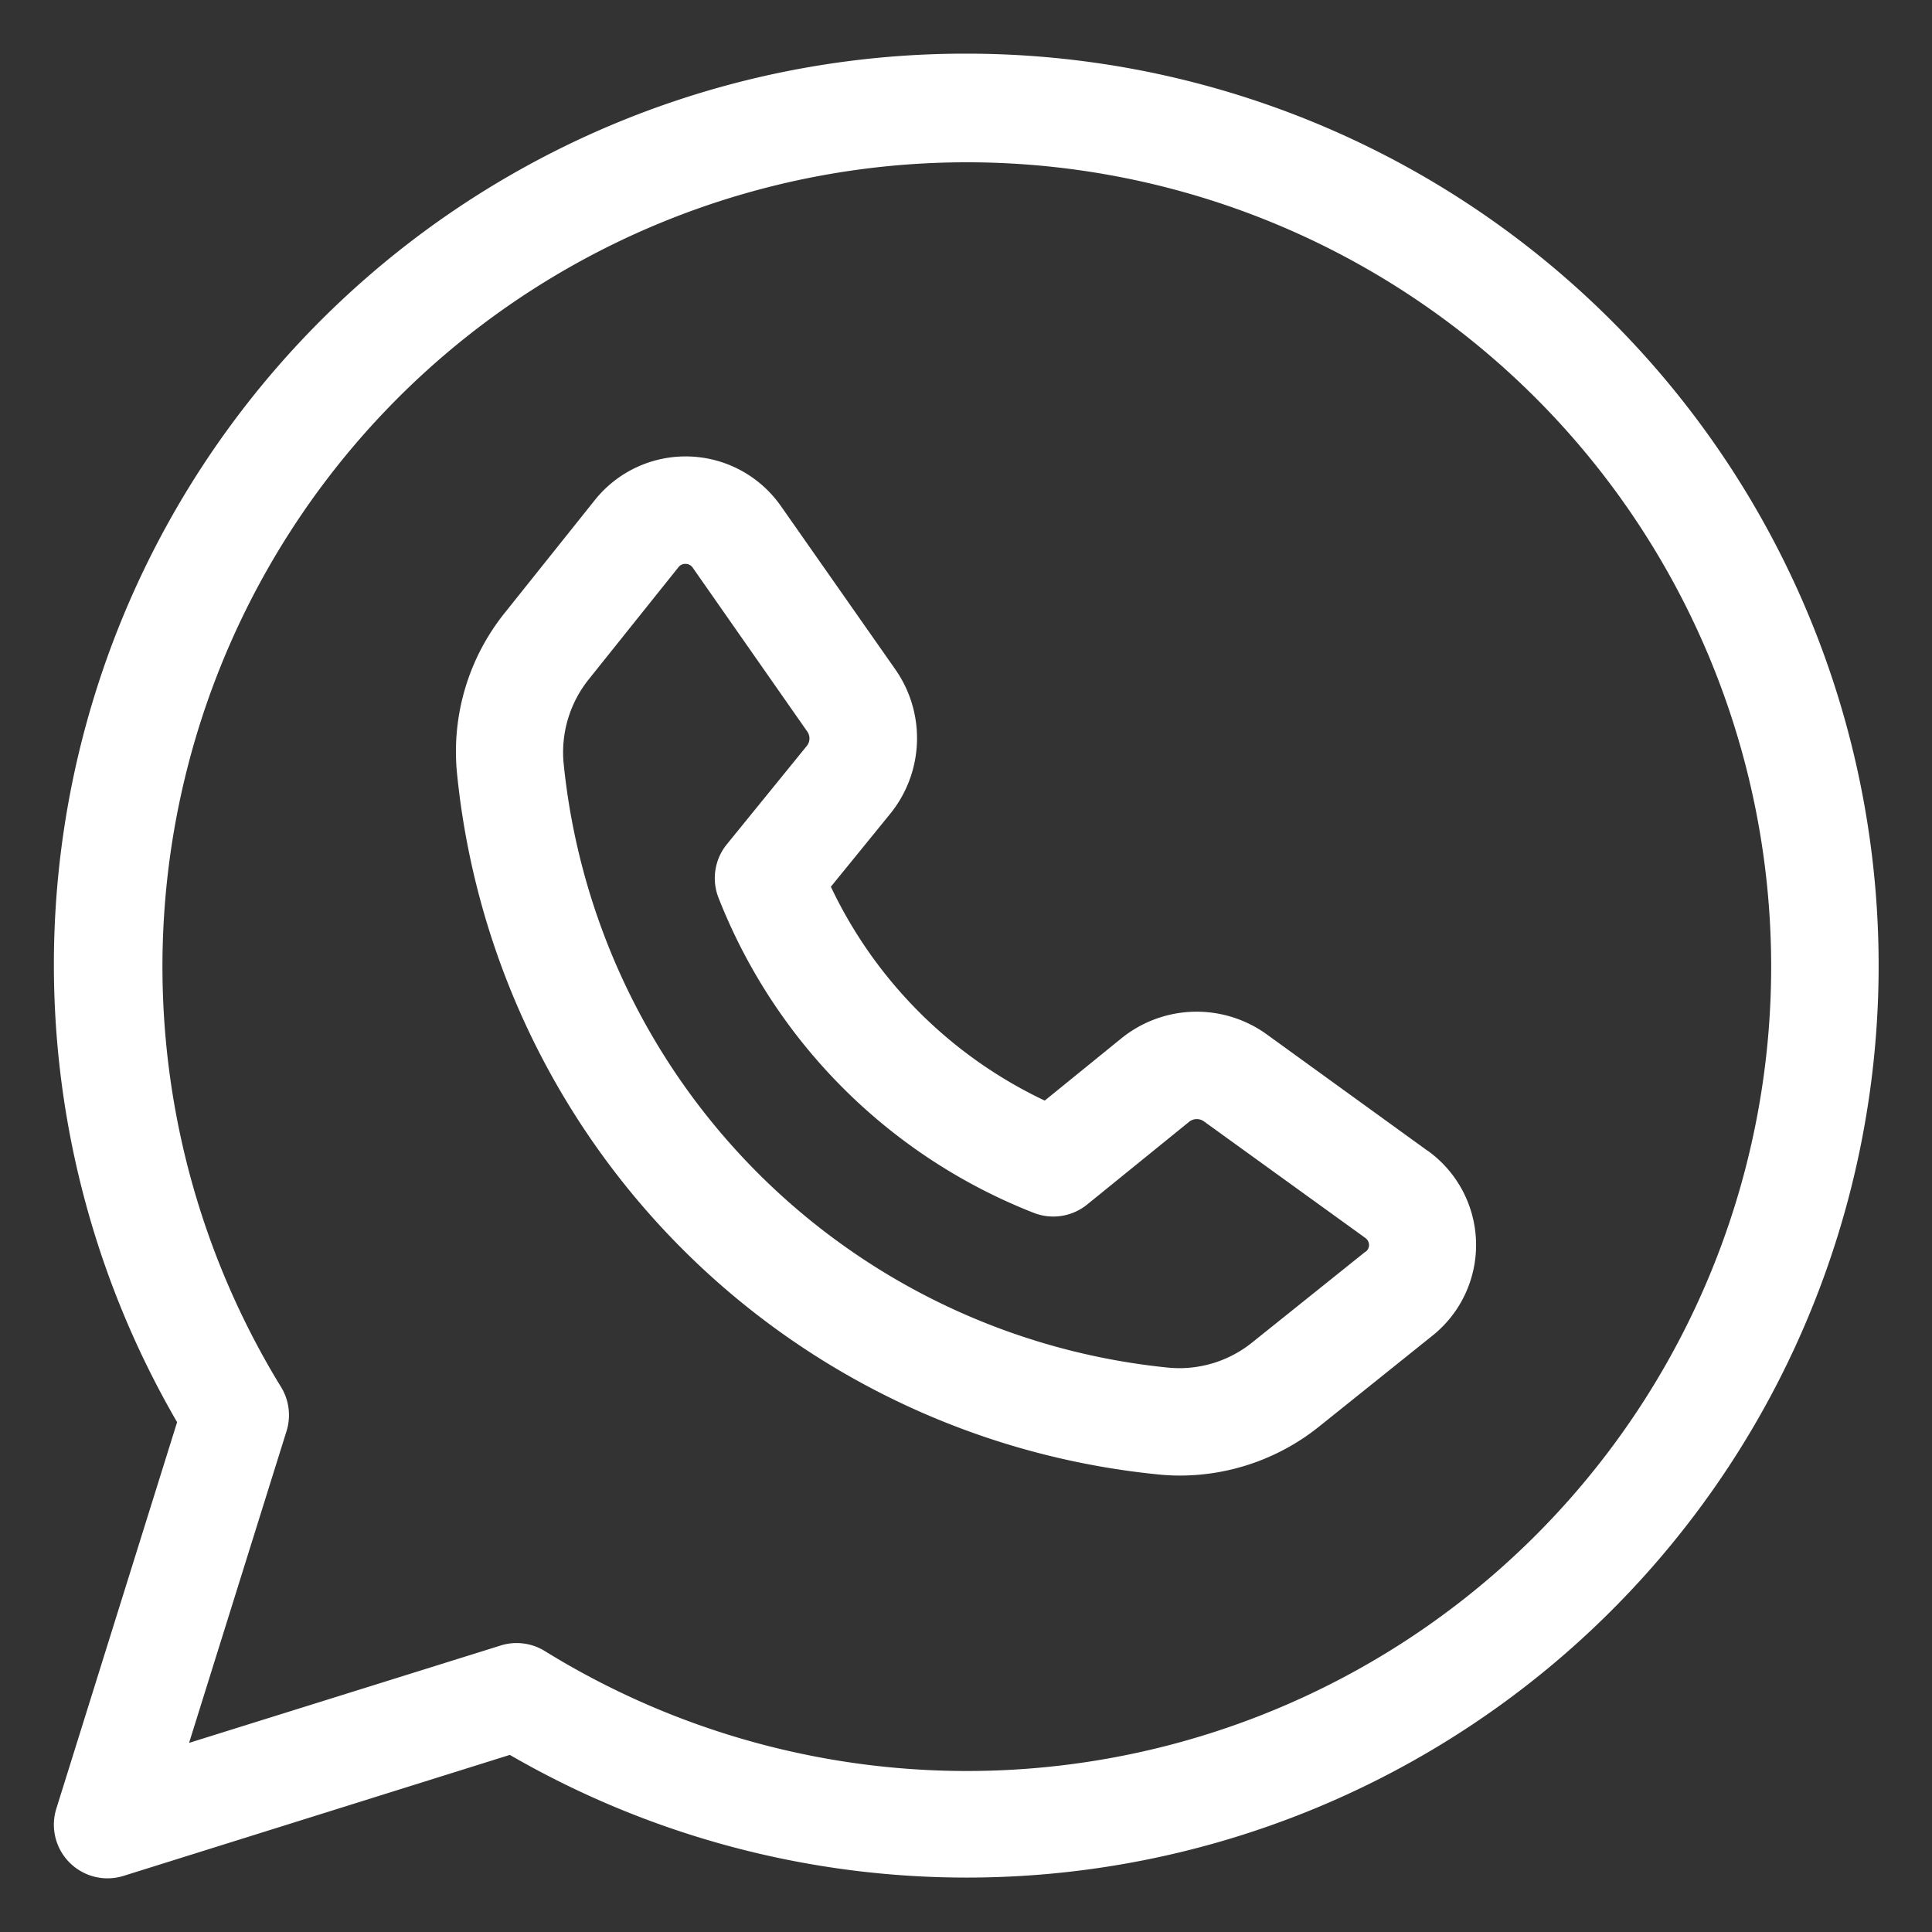
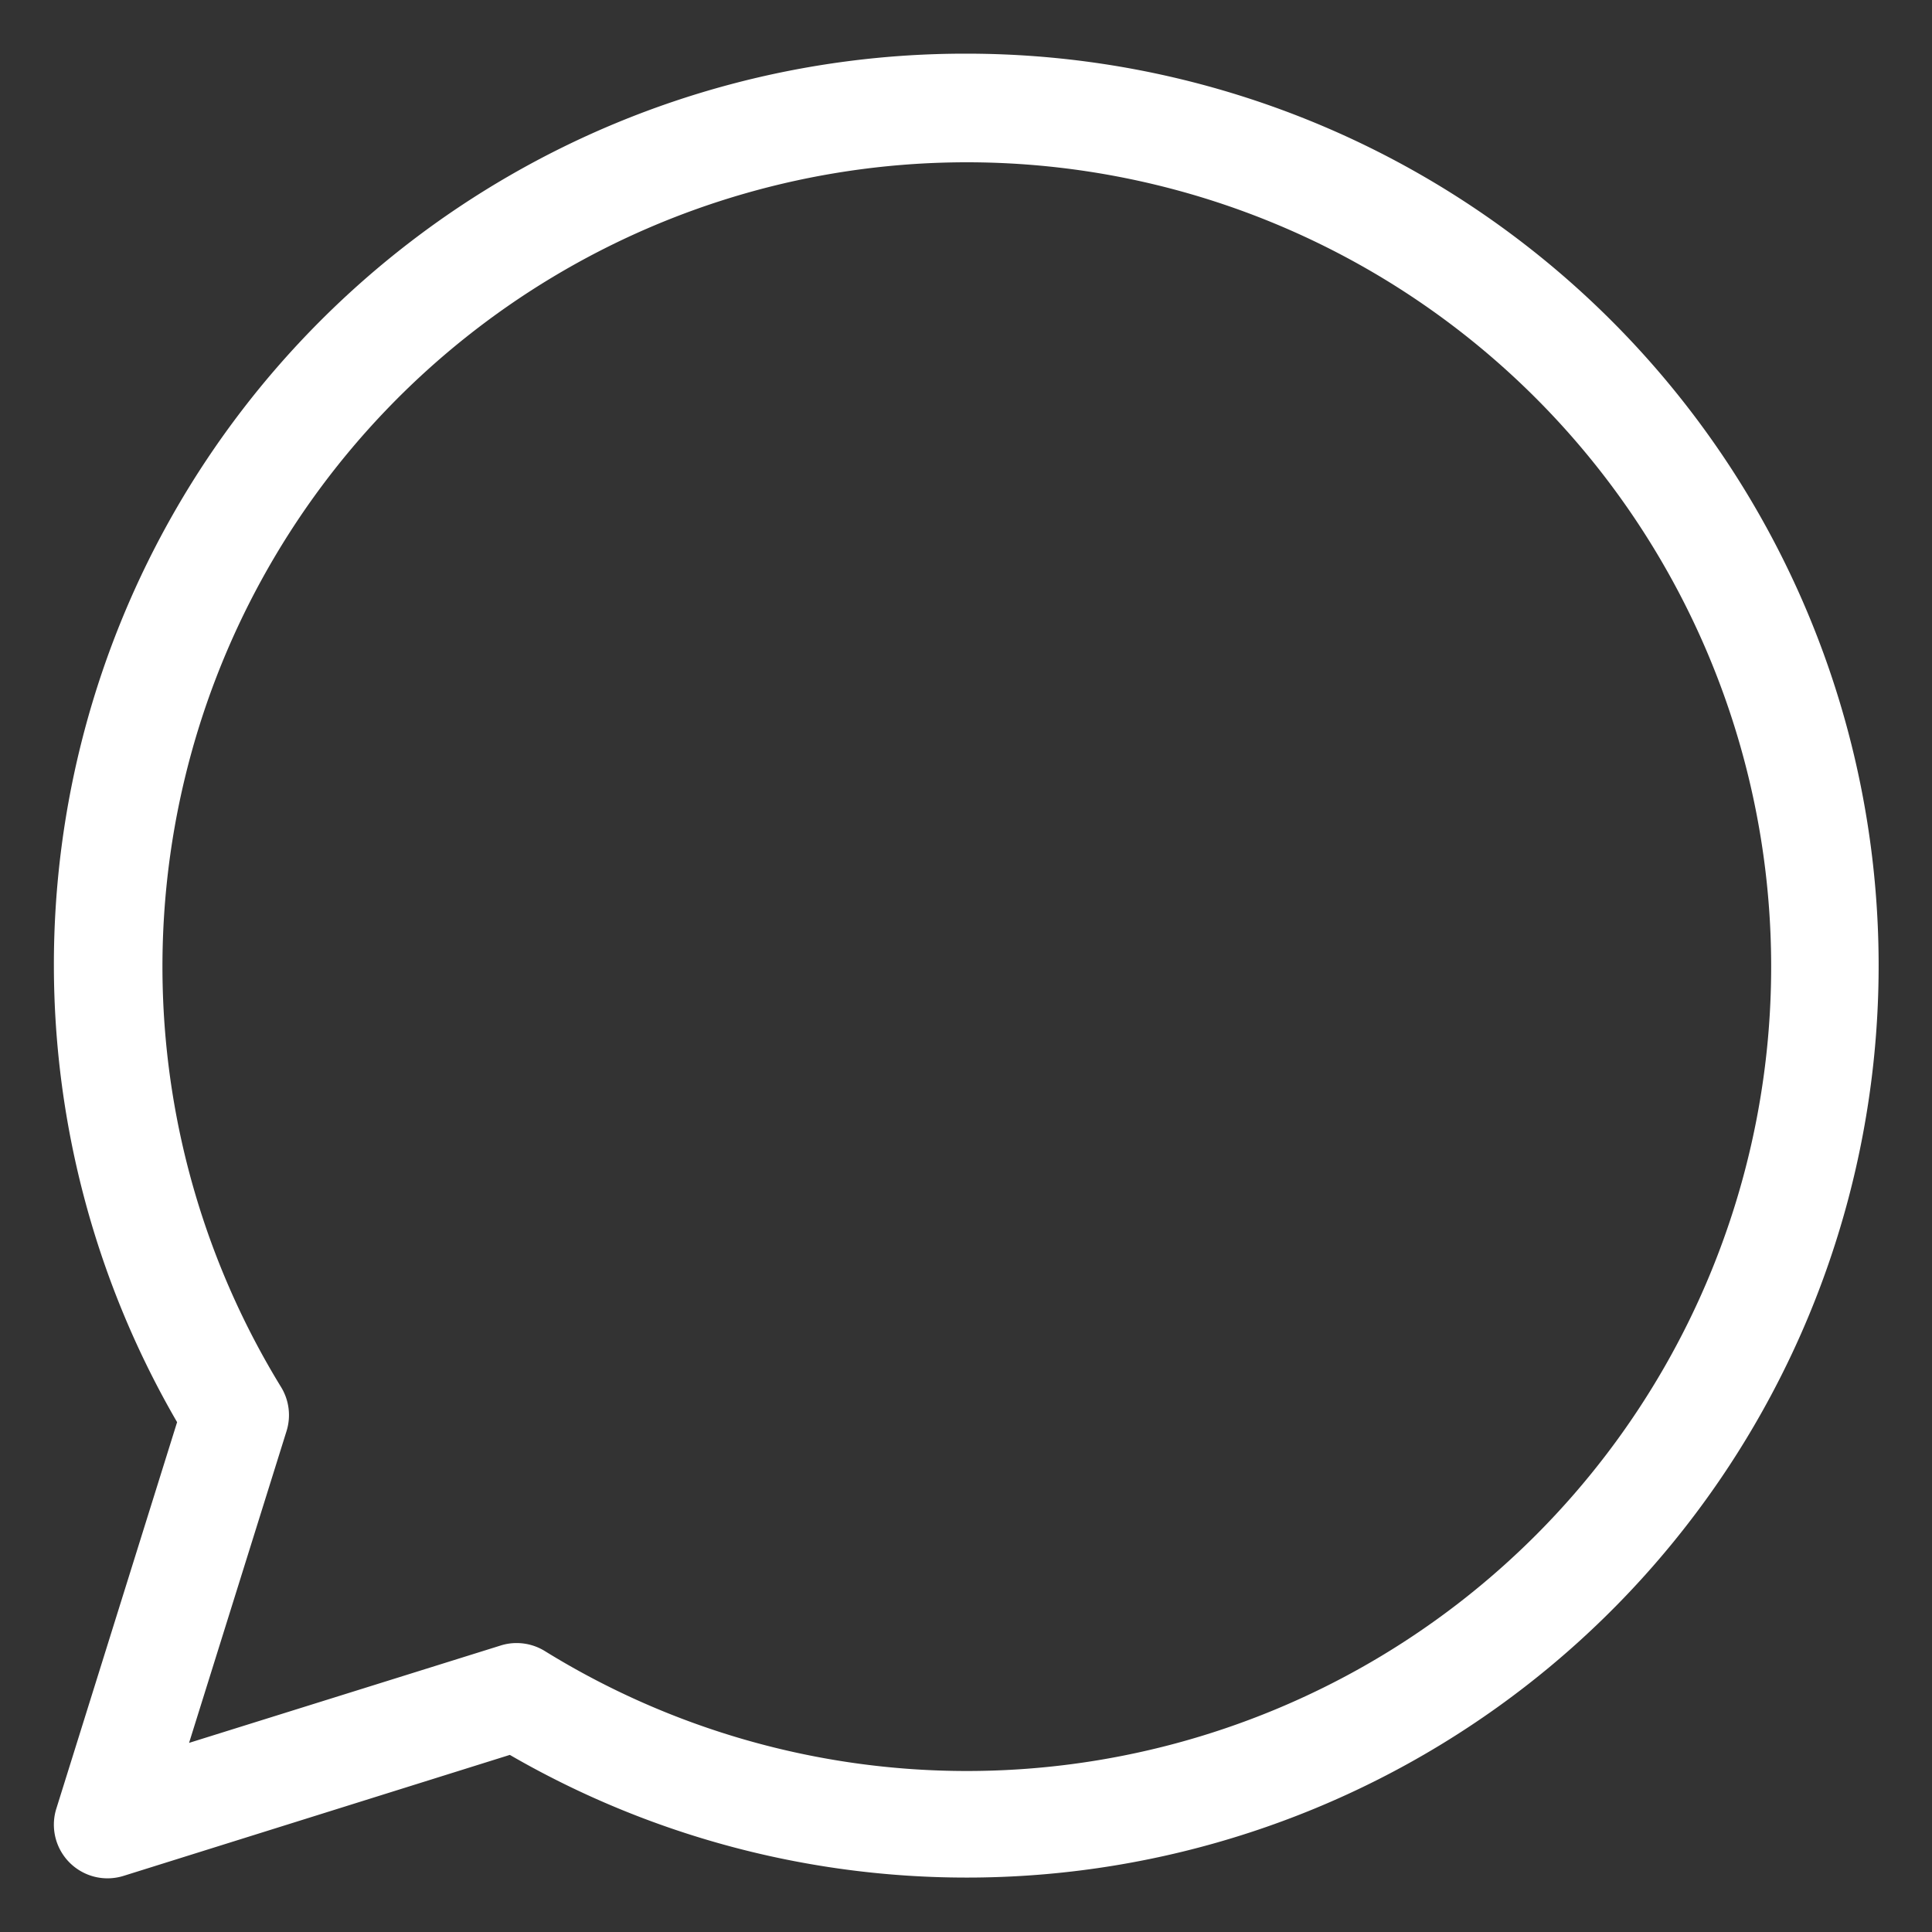
<svg xmlns="http://www.w3.org/2000/svg" width="512" height="512" x="0" y="0" viewBox="0 0 36 36" style="enable-background:new 0 0 512 512" xml:space="preserve" class="">
  <rect x="0" y="0" width="36" height="36" fill="#333333" stroke="none" />
  <g>
    <g data-name="Layer 3">
-       <path d="m26.6 21.442-3-2.171a2.23 2.23 0 0 0-2.706.078l-1.427 1.159a8.372 8.372 0 0 1-3.985-3.985l1.108-1.362a2.235 2.235 0 0 0 .1-2.678L14.551 9.43a2.166 2.166 0 0 0-3.467-.112L9.421 11.4a4.13 4.13 0 0 0-.907 2.993A14.585 14.585 0 0 0 21.6 27.476c.131.013.262.019.393.019a4.15 4.15 0 0 0 2.6-.924l2.1-1.684a2.162 2.162 0 0 0-.09-3.445zm-1.16 1.884-2.1 1.683a2.164 2.164 0 0 1-1.549.477A12.582 12.582 0 0 1 10.5 14.2a2.178 2.178 0 0 1 .478-1.551l1.664-2.08a.16.16 0 0 1 .128-.062h.007a.161.161 0 0 1 .131.071l2.134 3.053a.222.222 0 0 1-.01.27l-1.489 1.832a1 1 0 0 0-.155.995 10.376 10.376 0 0 0 5.875 5.872 1 1 0 0 0 .995-.156l1.9-1.541a.228.228 0 0 1 .275-.008l3.006 2.171a.165.165 0 0 1 .071.132.156.156 0 0 1-.066.128z" fill="#ffffff" opacity="1" data-original="#000000" class="" />
      <path d="M18 1A16.975 16.975 0 0 0 3.3 26.5l-2.25 7.2A1 1 0 0 0 2 35a1.016 1.016 0 0 0 .3-.045L9.5 32.7A16.993 16.993 0 1 0 18 1zm0 32a14.959 14.959 0 0 1-7.848-2.235 1 1 0 0 0-.524-.149.976.976 0 0 0-.3.046l-5.805 1.814 1.815-5.806a1 1 0 0 0-.1-.823A14.988 14.988 0 1 1 18 33z" fill="#ffffff" opacity="1" data-original="#000000" class="" />
    </g>
  </g>
</svg>